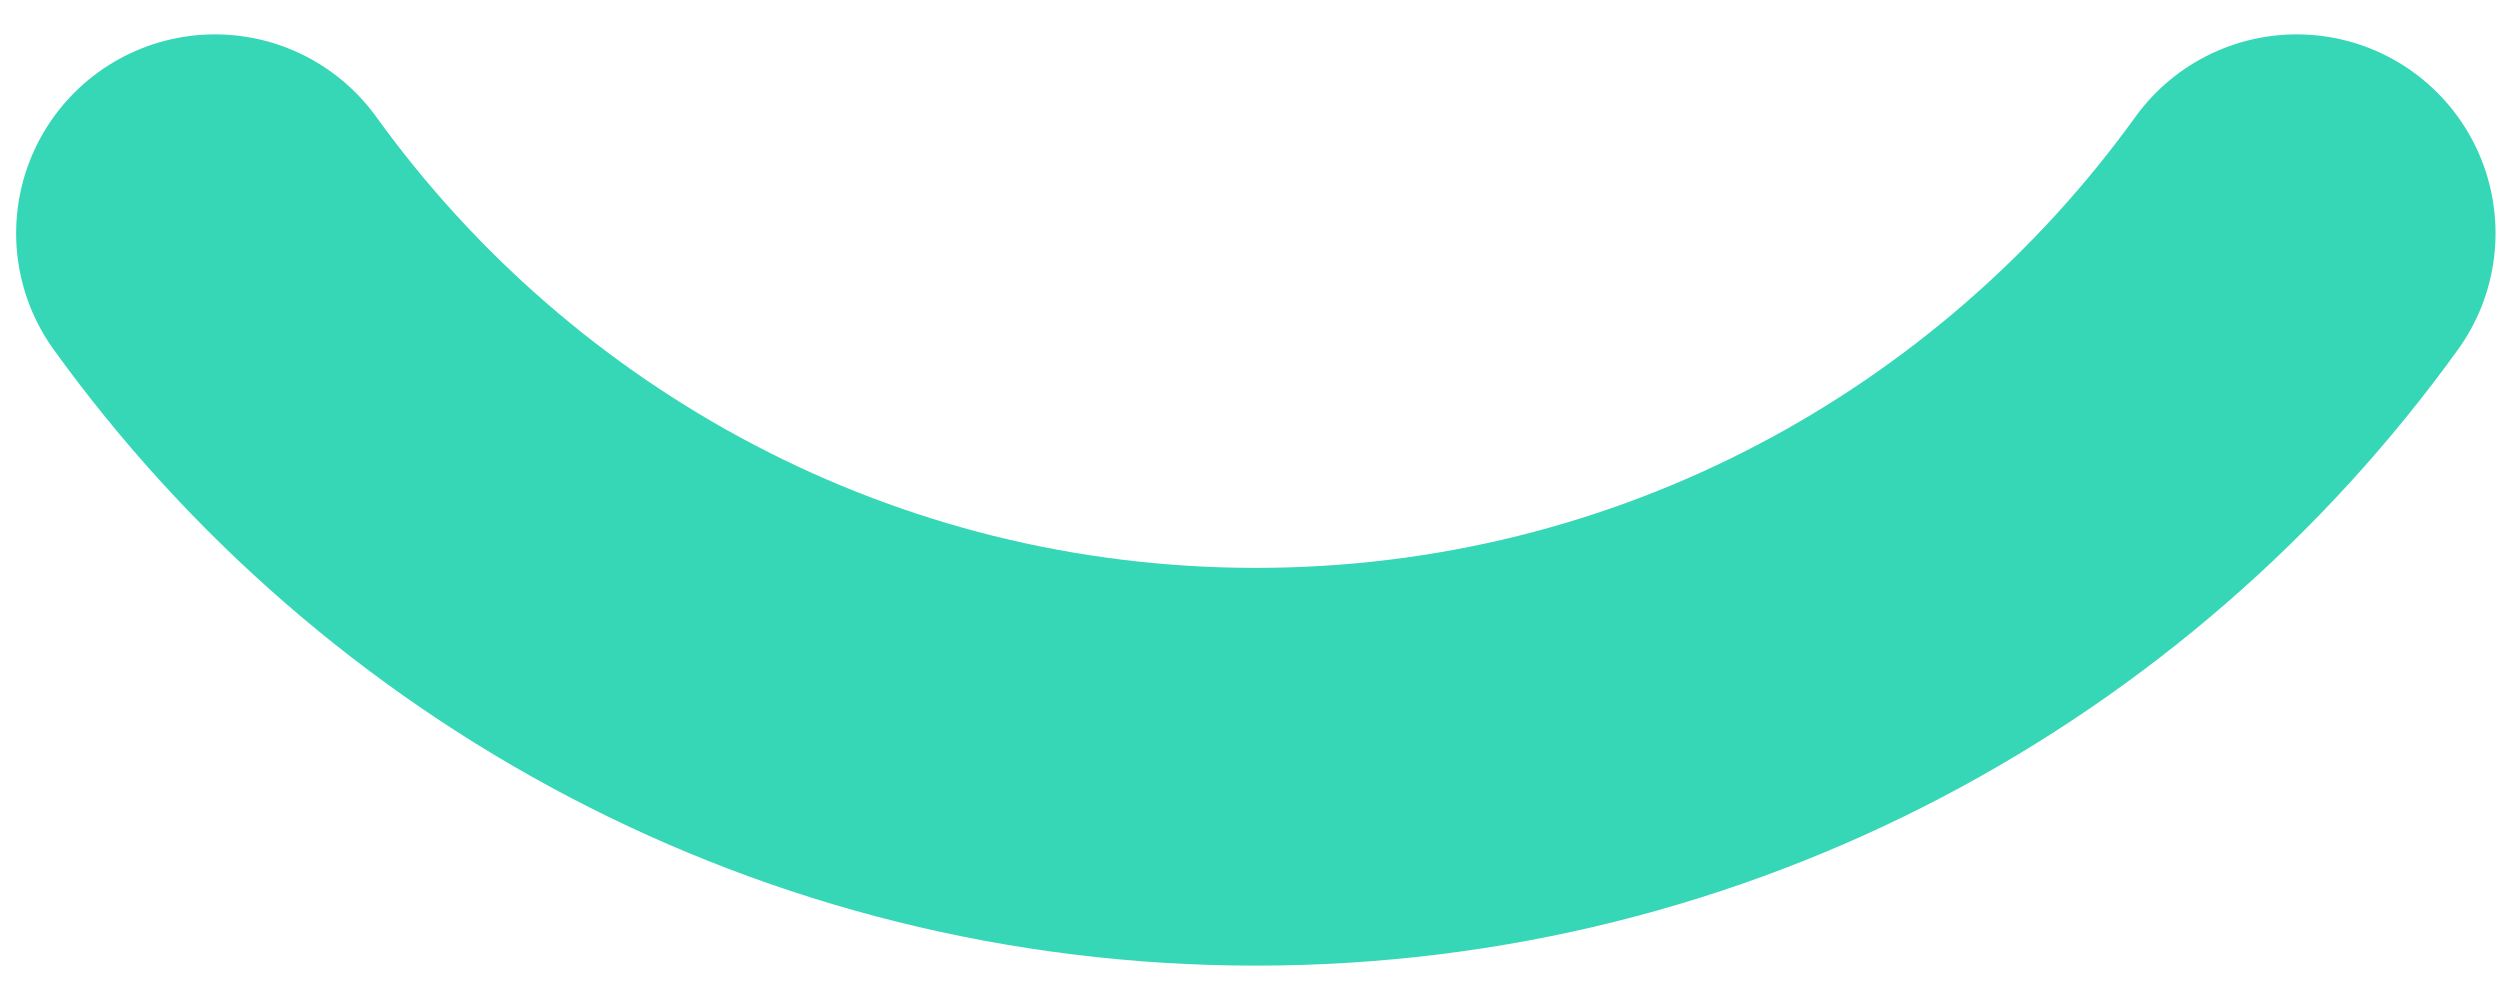
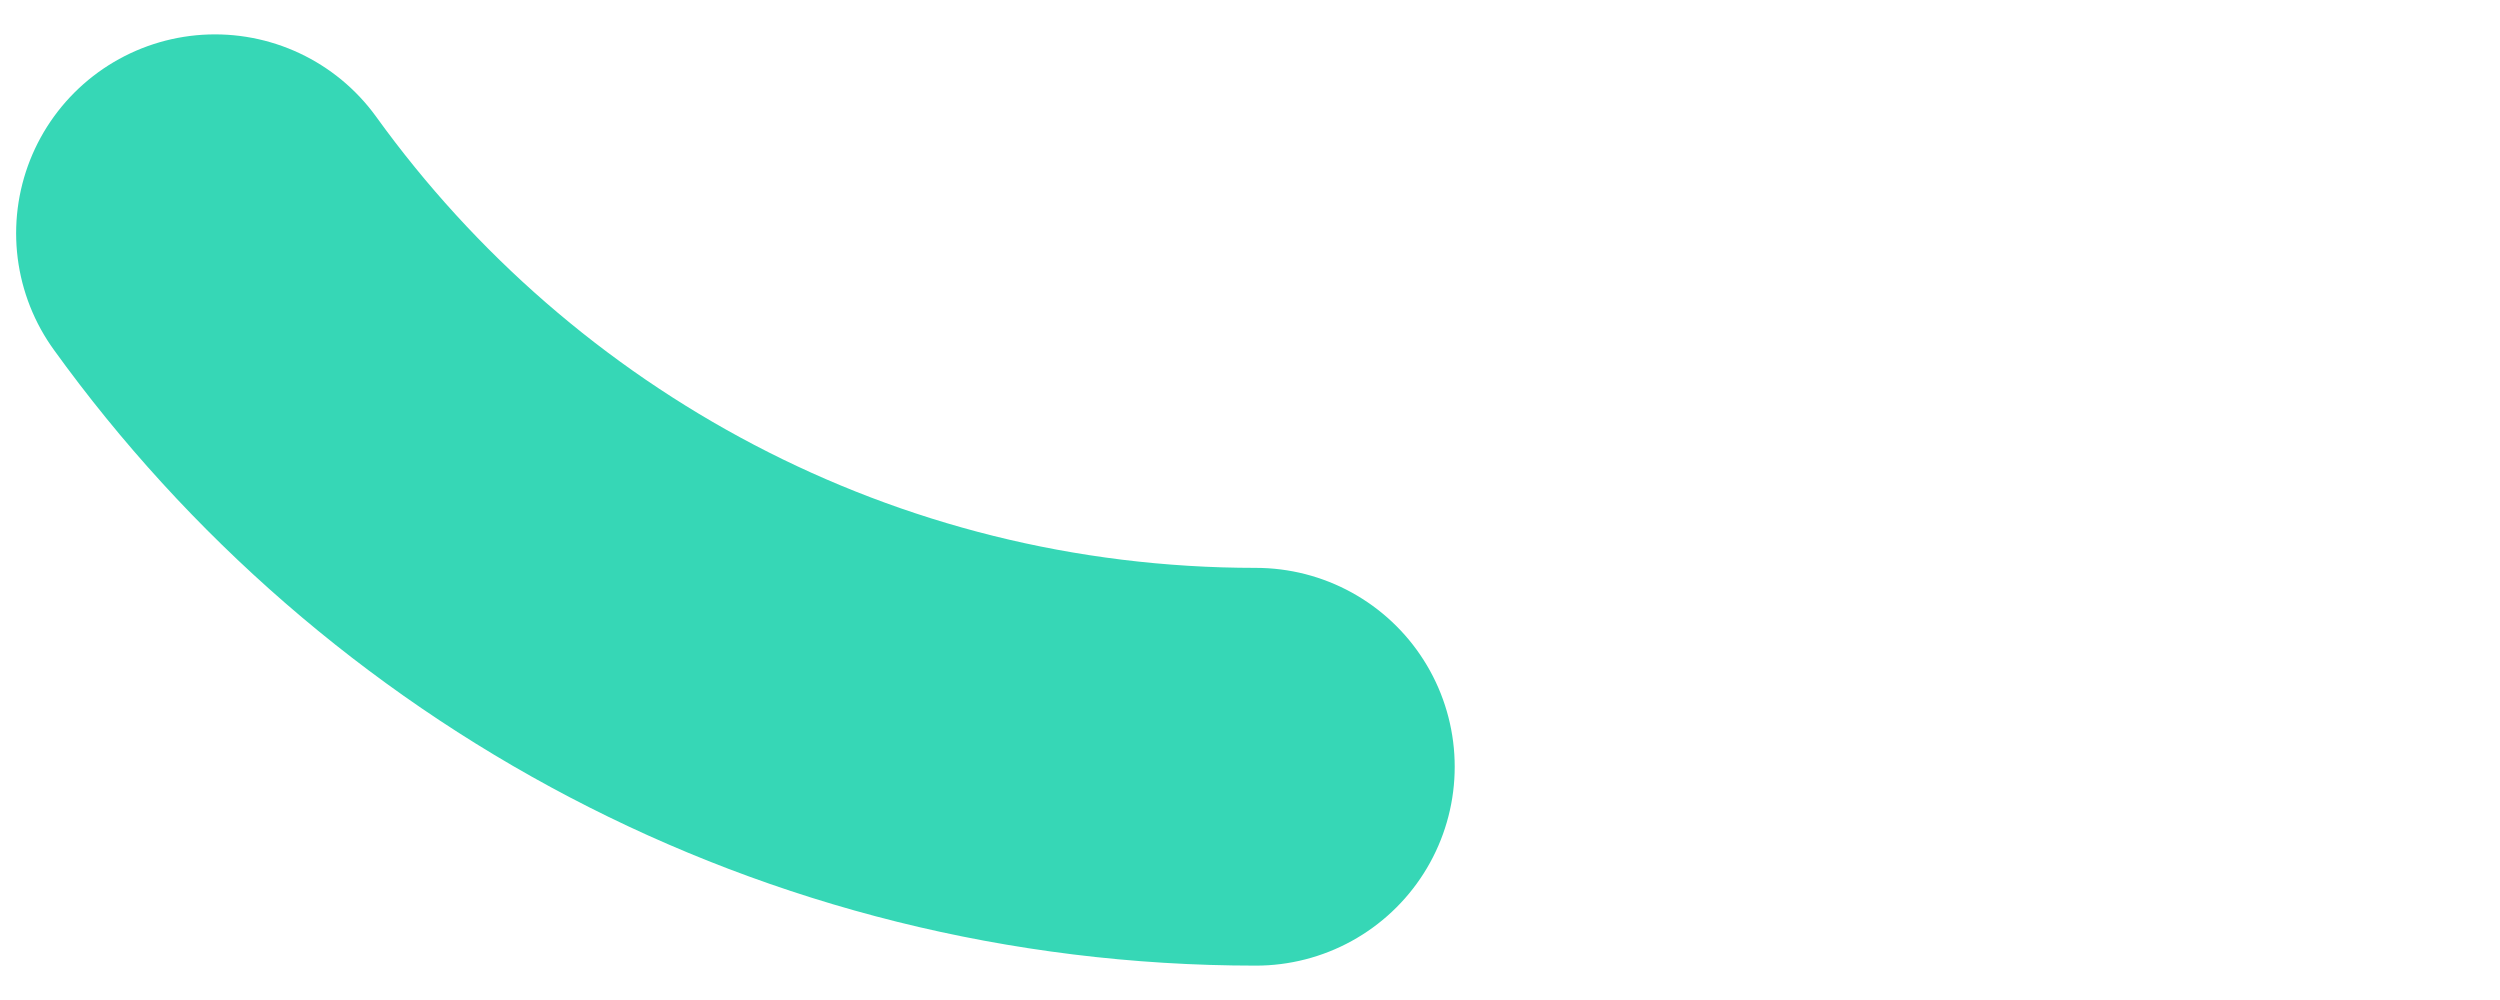
<svg xmlns="http://www.w3.org/2000/svg" width="60" height="24" viewBox="0 0 60 24" fill="none">
-   <path d="M5.16 5.598C10.749 13.349 19.854 18.402 30.14 18.402C40.426 18.402 49.531 13.349 55.12 5.598" stroke="#36D7B6" stroke-width="9.546" stroke-linecap="round" stroke-linejoin="bevel" />
+   <path d="M5.16 5.598C10.749 13.349 19.854 18.402 30.14 18.402" stroke="#36D7B6" stroke-width="9.546" stroke-linecap="round" stroke-linejoin="bevel" />
</svg>